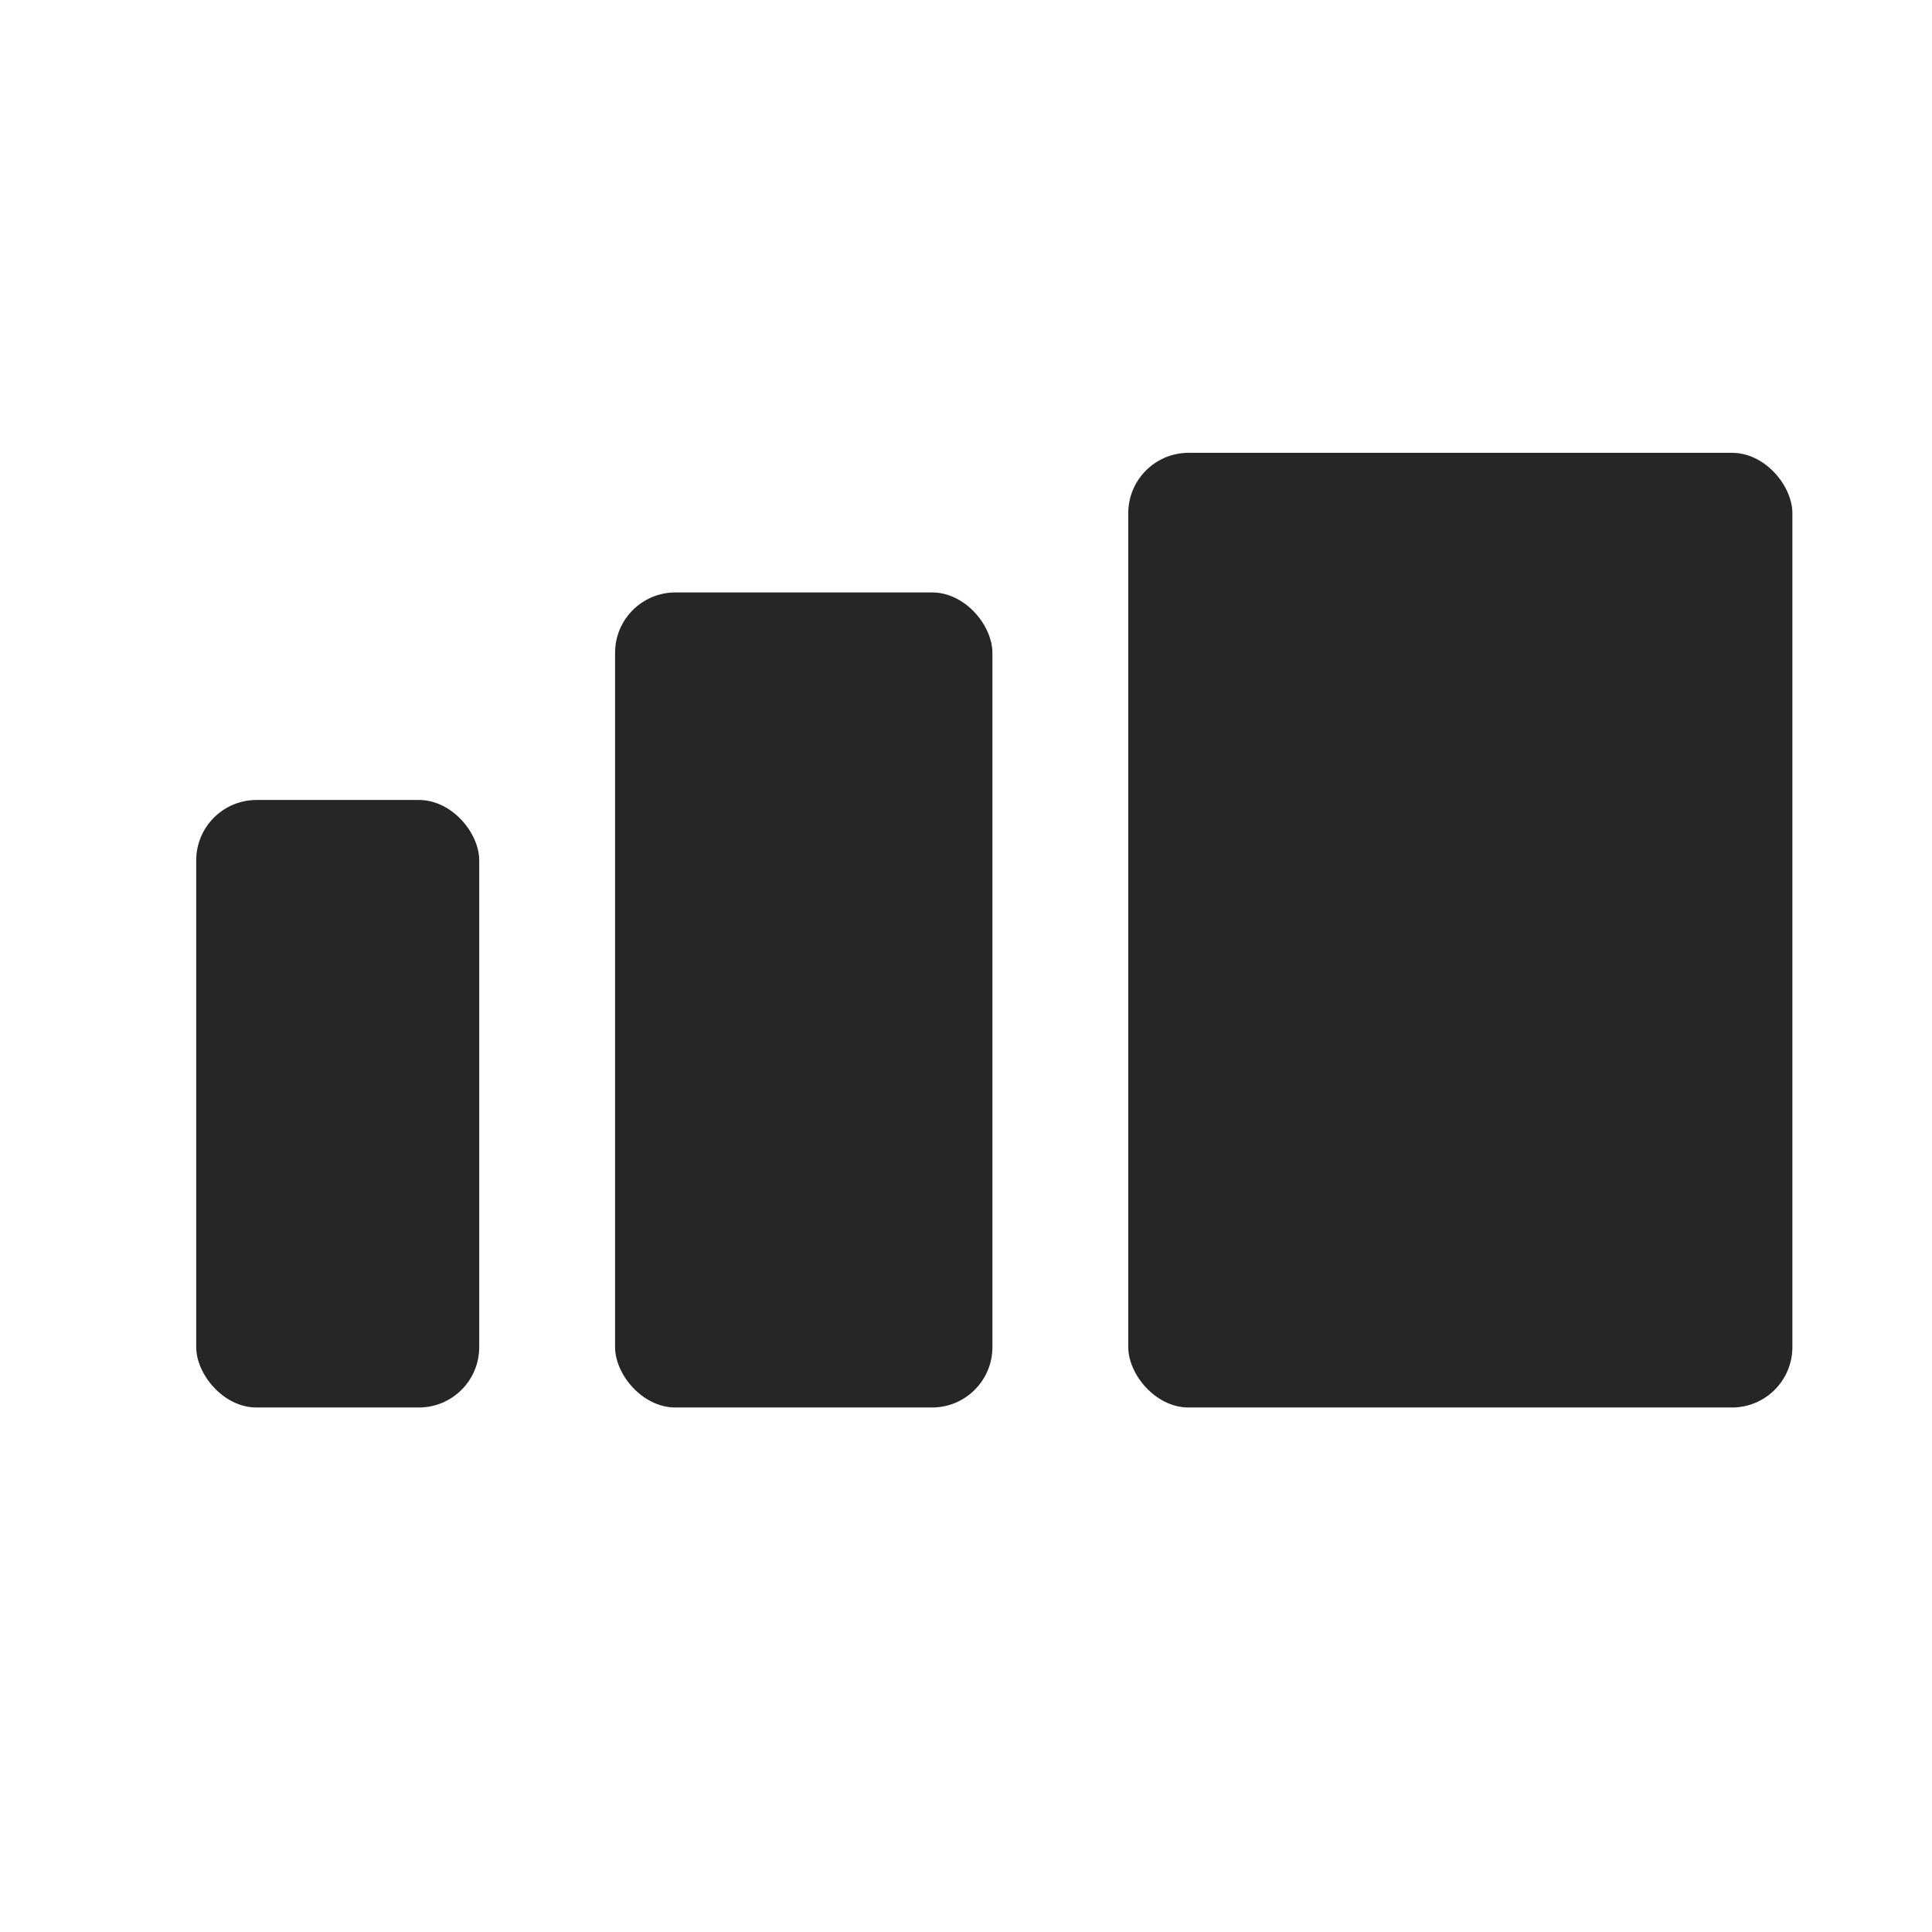
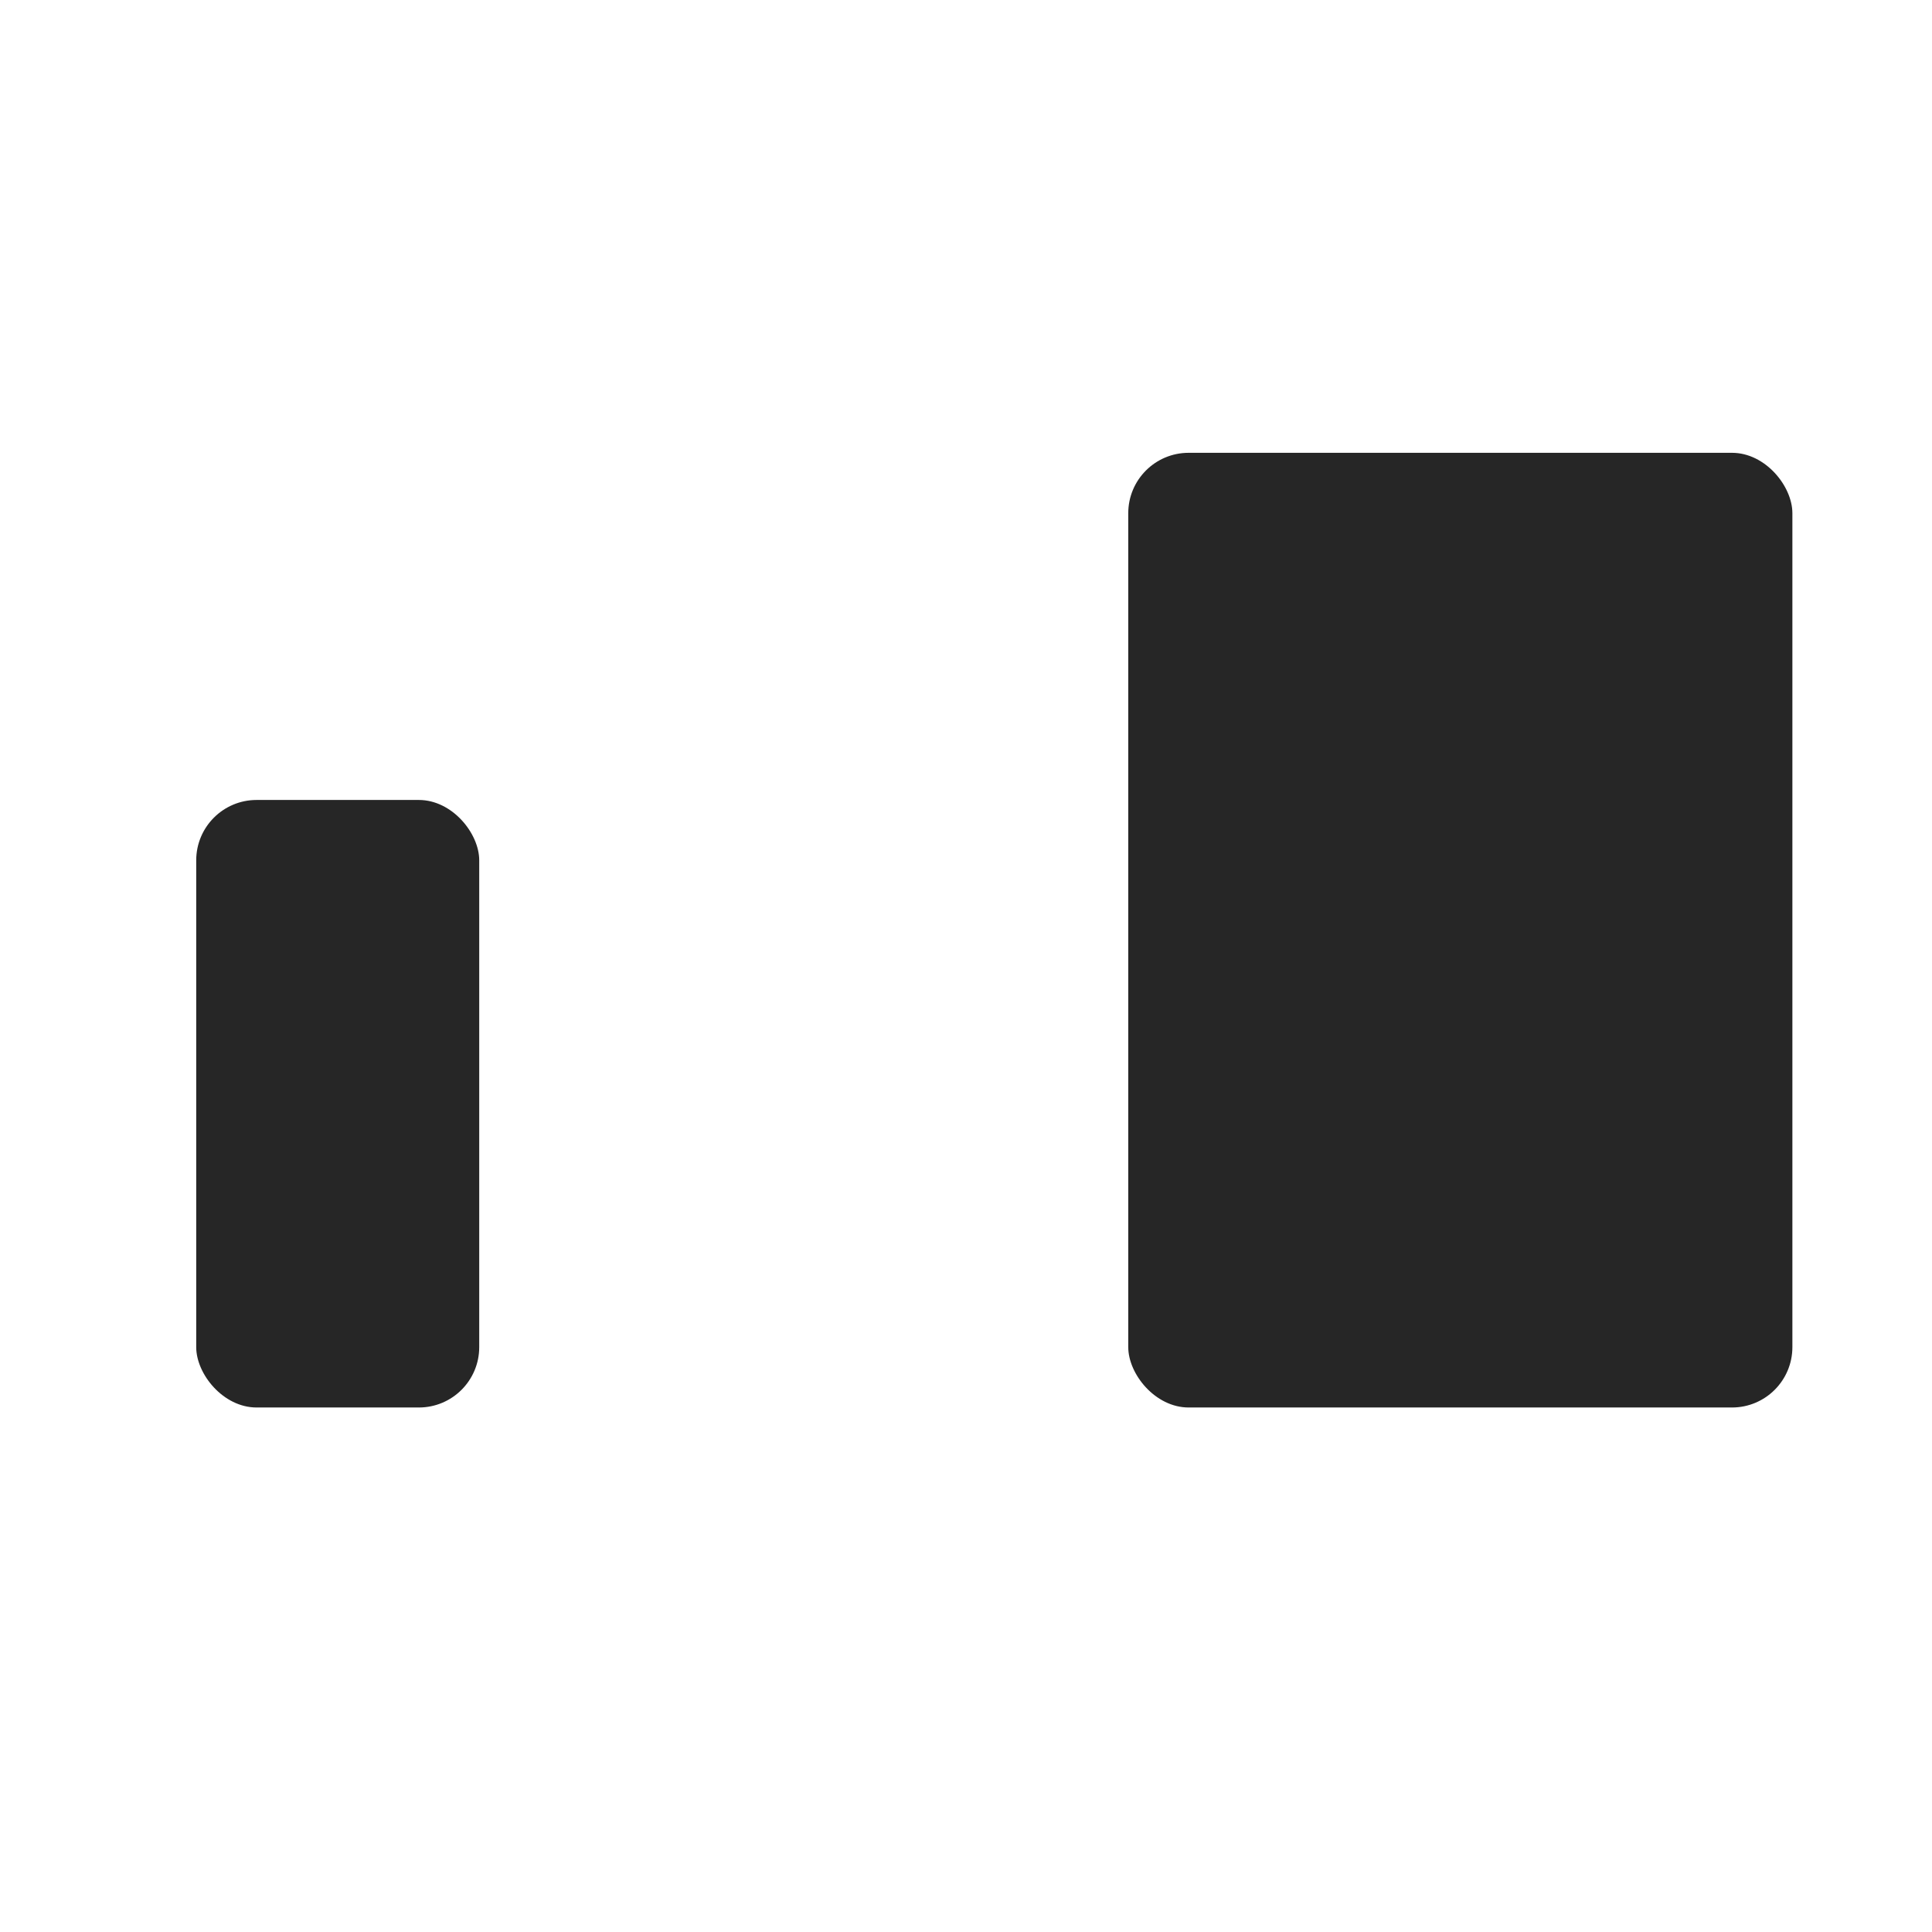
<svg xmlns="http://www.w3.org/2000/svg" width="512" height="512" viewBox="0 0 512 512" fill="none">
  <rect width="512" height="512" fill="white" />
-   <rect x="163" y="157" width="100" height="216" rx="16" fill="#262626" />
  <rect x="52" y="212" width="75" height="161" rx="16" fill="#262626" />
  <rect x="299" y="120" width="176" height="253" rx="16" fill="#262626" />
</svg>